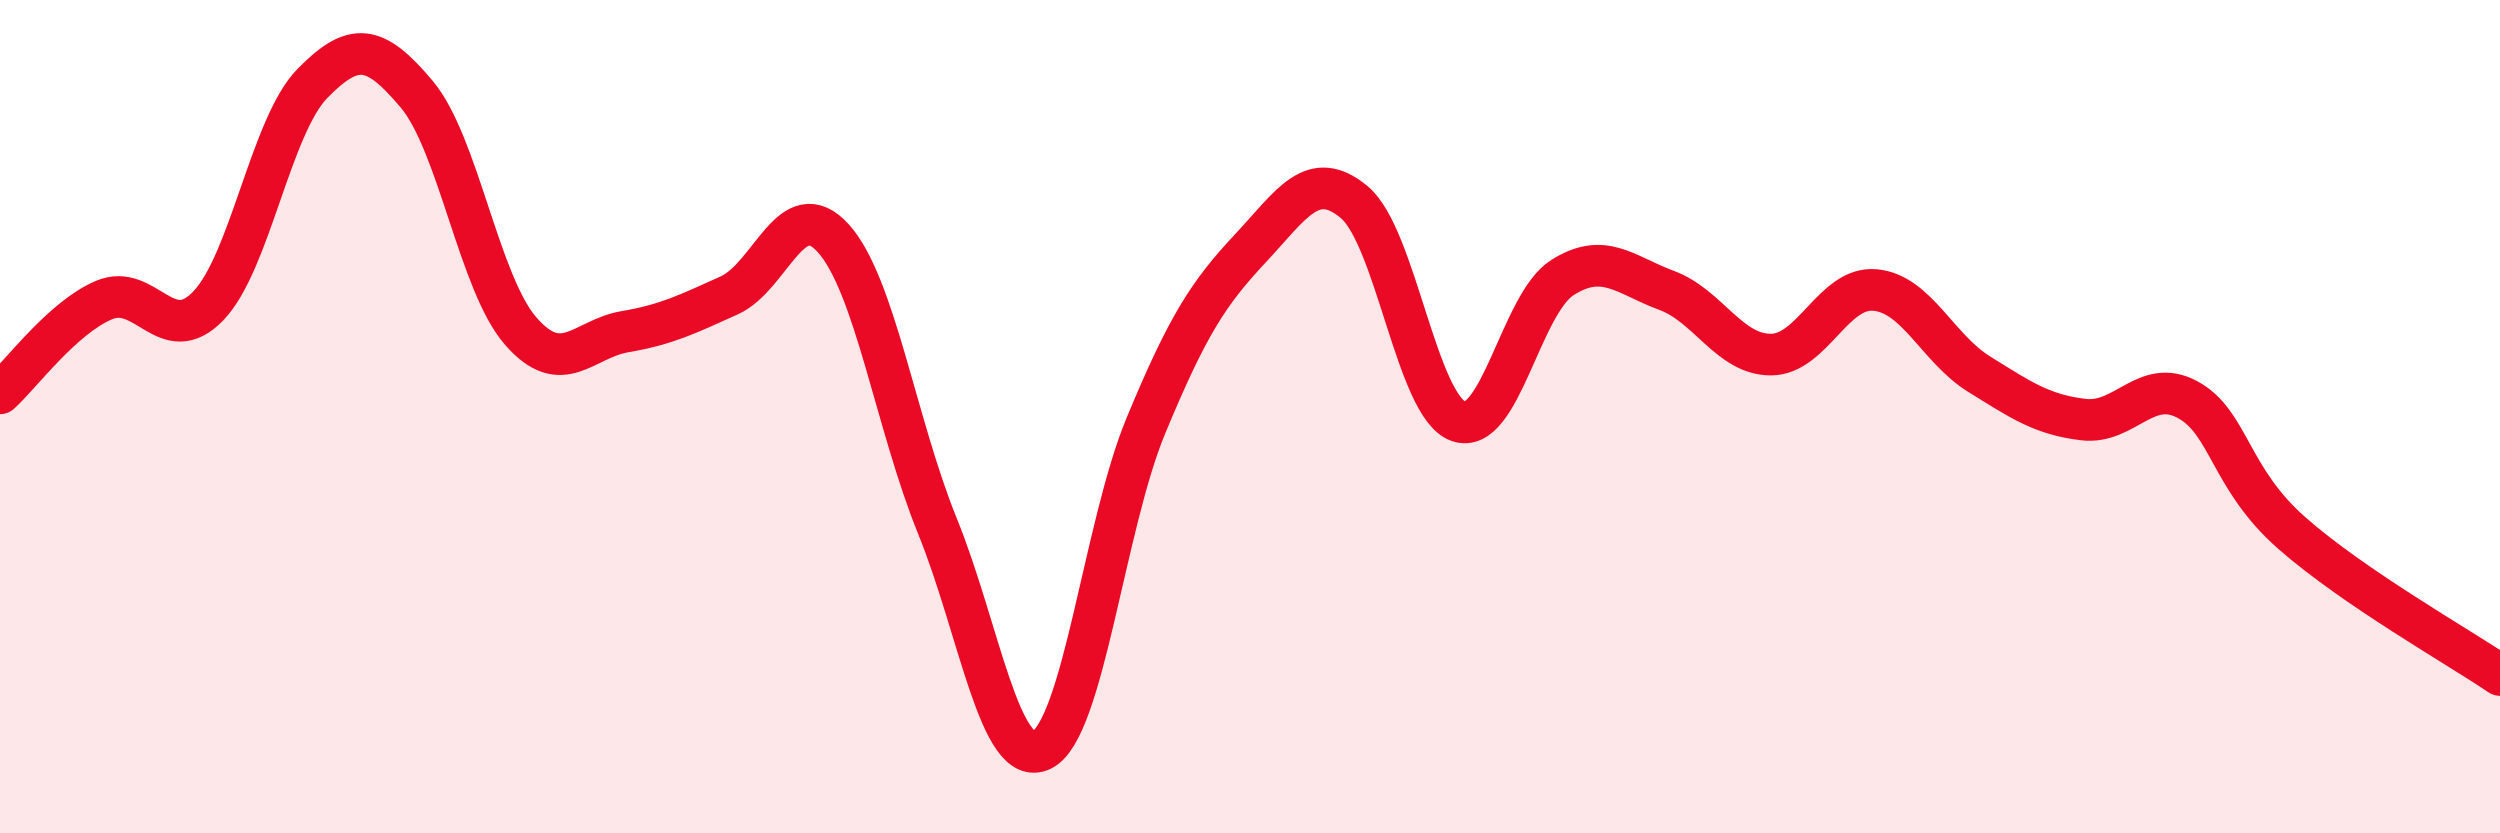
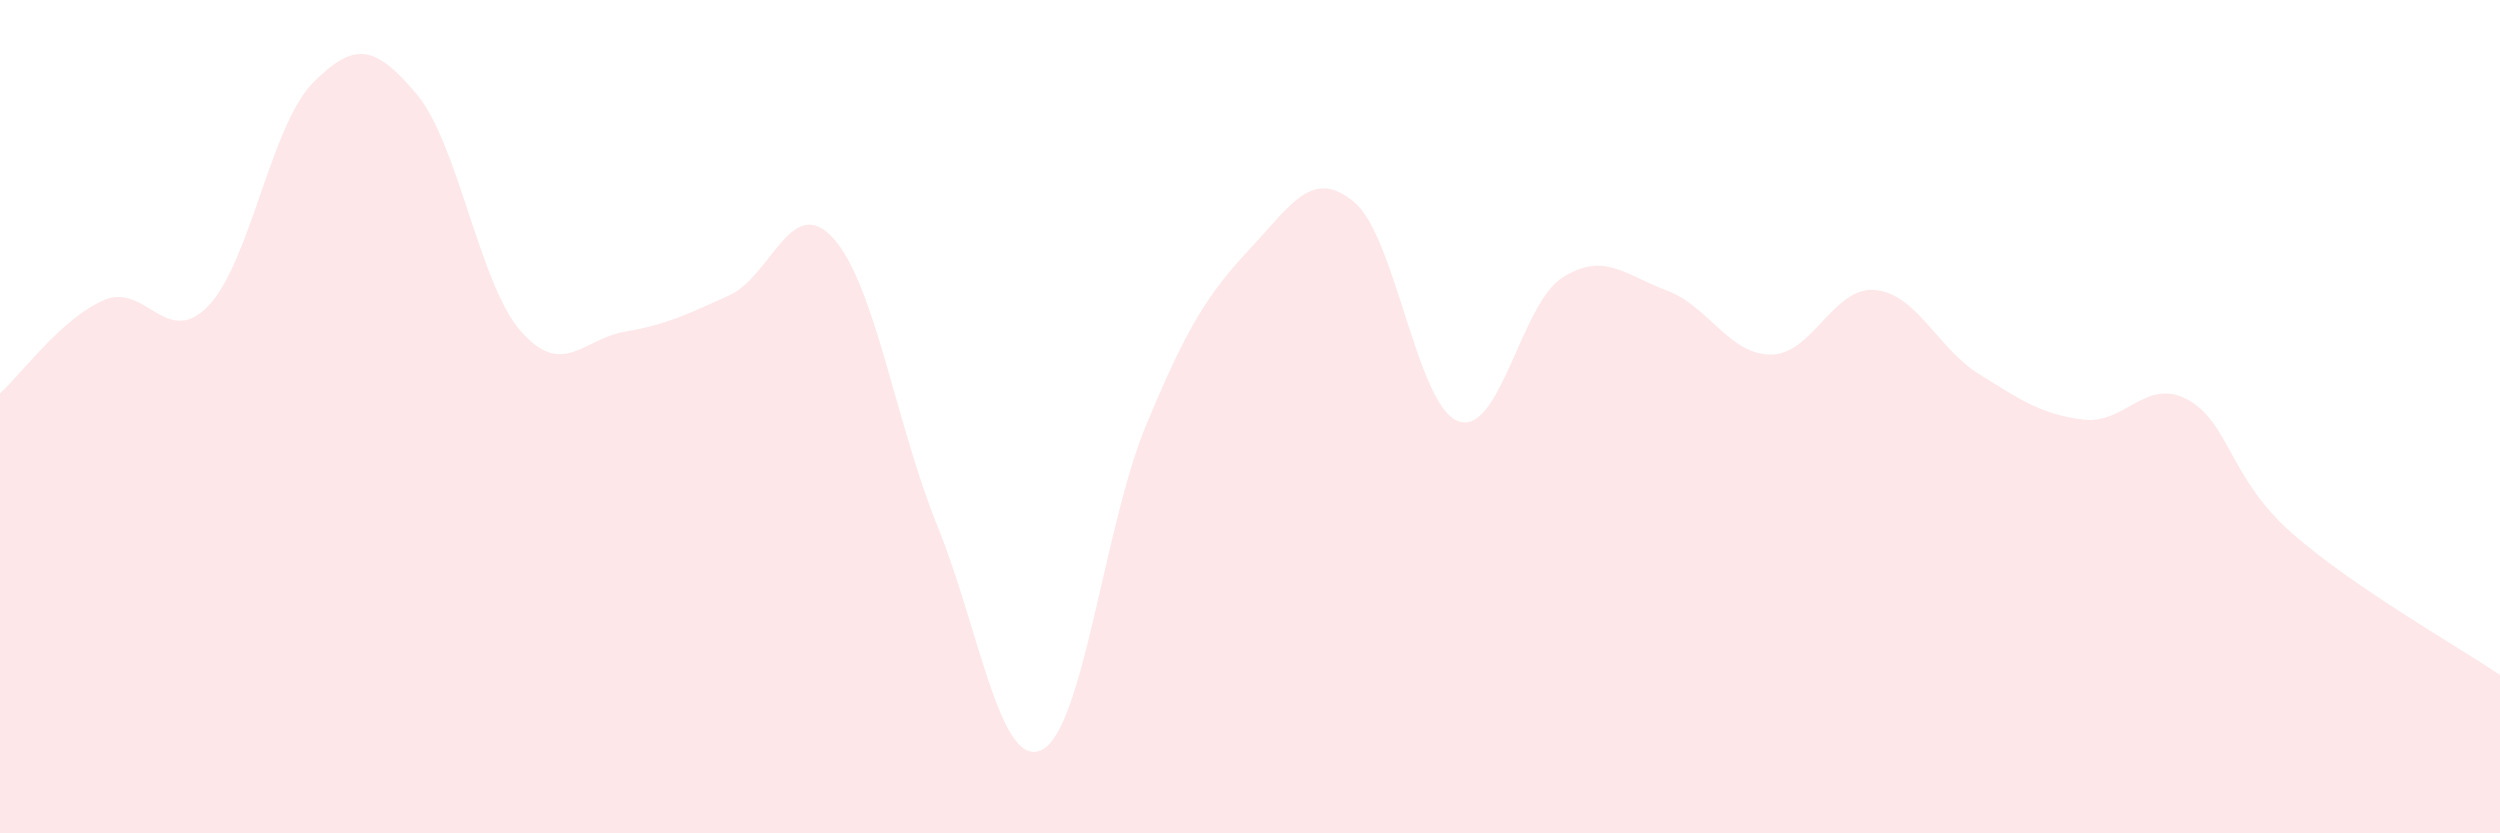
<svg xmlns="http://www.w3.org/2000/svg" width="60" height="20" viewBox="0 0 60 20">
  <path d="M 0,9.44 C 0.5,8.99 1.5,7.62 2.5,7.2 C 3.5,6.78 4,8.38 5,7.34 C 6,6.3 6.5,3.02 7.5,2 C 8.5,0.98 9,1.07 10,2.26 C 11,3.45 11.5,6.81 12.5,7.95 C 13.5,9.09 14,8.13 15,7.96 C 16,7.79 16.5,7.54 17.5,7.09 C 18.5,6.64 19,4.61 20,5.72 C 21,6.83 21.5,10.17 22.5,12.63 C 23.5,15.09 24,18.48 25,18 C 26,17.52 26.5,12.63 27.5,10.22 C 28.5,7.81 29,7.04 30,5.97 C 31,4.9 31.5,4.02 32.5,4.85 C 33.5,5.68 34,9.75 35,10.11 C 36,10.47 36.5,7.29 37.5,6.66 C 38.5,6.03 39,6.6 40,6.97 C 41,7.34 41.5,8.51 42.5,8.51 C 43.5,8.51 44,6.87 45,6.96 C 46,7.05 46.5,8.36 47.5,8.98 C 48.5,9.6 49,9.95 50,10.07 C 51,10.19 51.5,9.05 52.5,9.59 C 53.5,10.13 53.5,11.47 55,12.79 C 56.5,14.11 59,15.52 60,16.2L60 20L0 20Z" fill="#EB0A25" opacity="0.1" stroke-linecap="round" stroke-linejoin="round" />
-   <path d="M 0,9.44 C 0.5,8.99 1.5,7.62 2.5,7.2 C 3.5,6.78 4,8.38 5,7.34 C 6,6.3 6.5,3.02 7.5,2 C 8.5,0.98 9,1.07 10,2.26 C 11,3.45 11.5,6.81 12.5,7.95 C 13.5,9.09 14,8.13 15,7.96 C 16,7.79 16.5,7.54 17.5,7.09 C 18.5,6.64 19,4.61 20,5.72 C 21,6.83 21.5,10.17 22.5,12.63 C 23.5,15.09 24,18.48 25,18 C 26,17.52 26.5,12.63 27.5,10.22 C 28.5,7.81 29,7.04 30,5.97 C 31,4.9 31.5,4.02 32.5,4.85 C 33.5,5.68 34,9.75 35,10.11 C 36,10.47 36.5,7.29 37.5,6.66 C 38.5,6.03 39,6.6 40,6.97 C 41,7.34 41.5,8.51 42.5,8.51 C 43.5,8.51 44,6.87 45,6.96 C 46,7.05 46.5,8.36 47.5,8.98 C 48.5,9.6 49,9.95 50,10.07 C 51,10.19 51.5,9.05 52.5,9.59 C 53.5,10.13 53.5,11.47 55,12.79 C 56.5,14.11 59,15.52 60,16.2" stroke="#EB0A25" stroke-width="1" fill="none" stroke-linecap="round" stroke-linejoin="round" />
</svg>